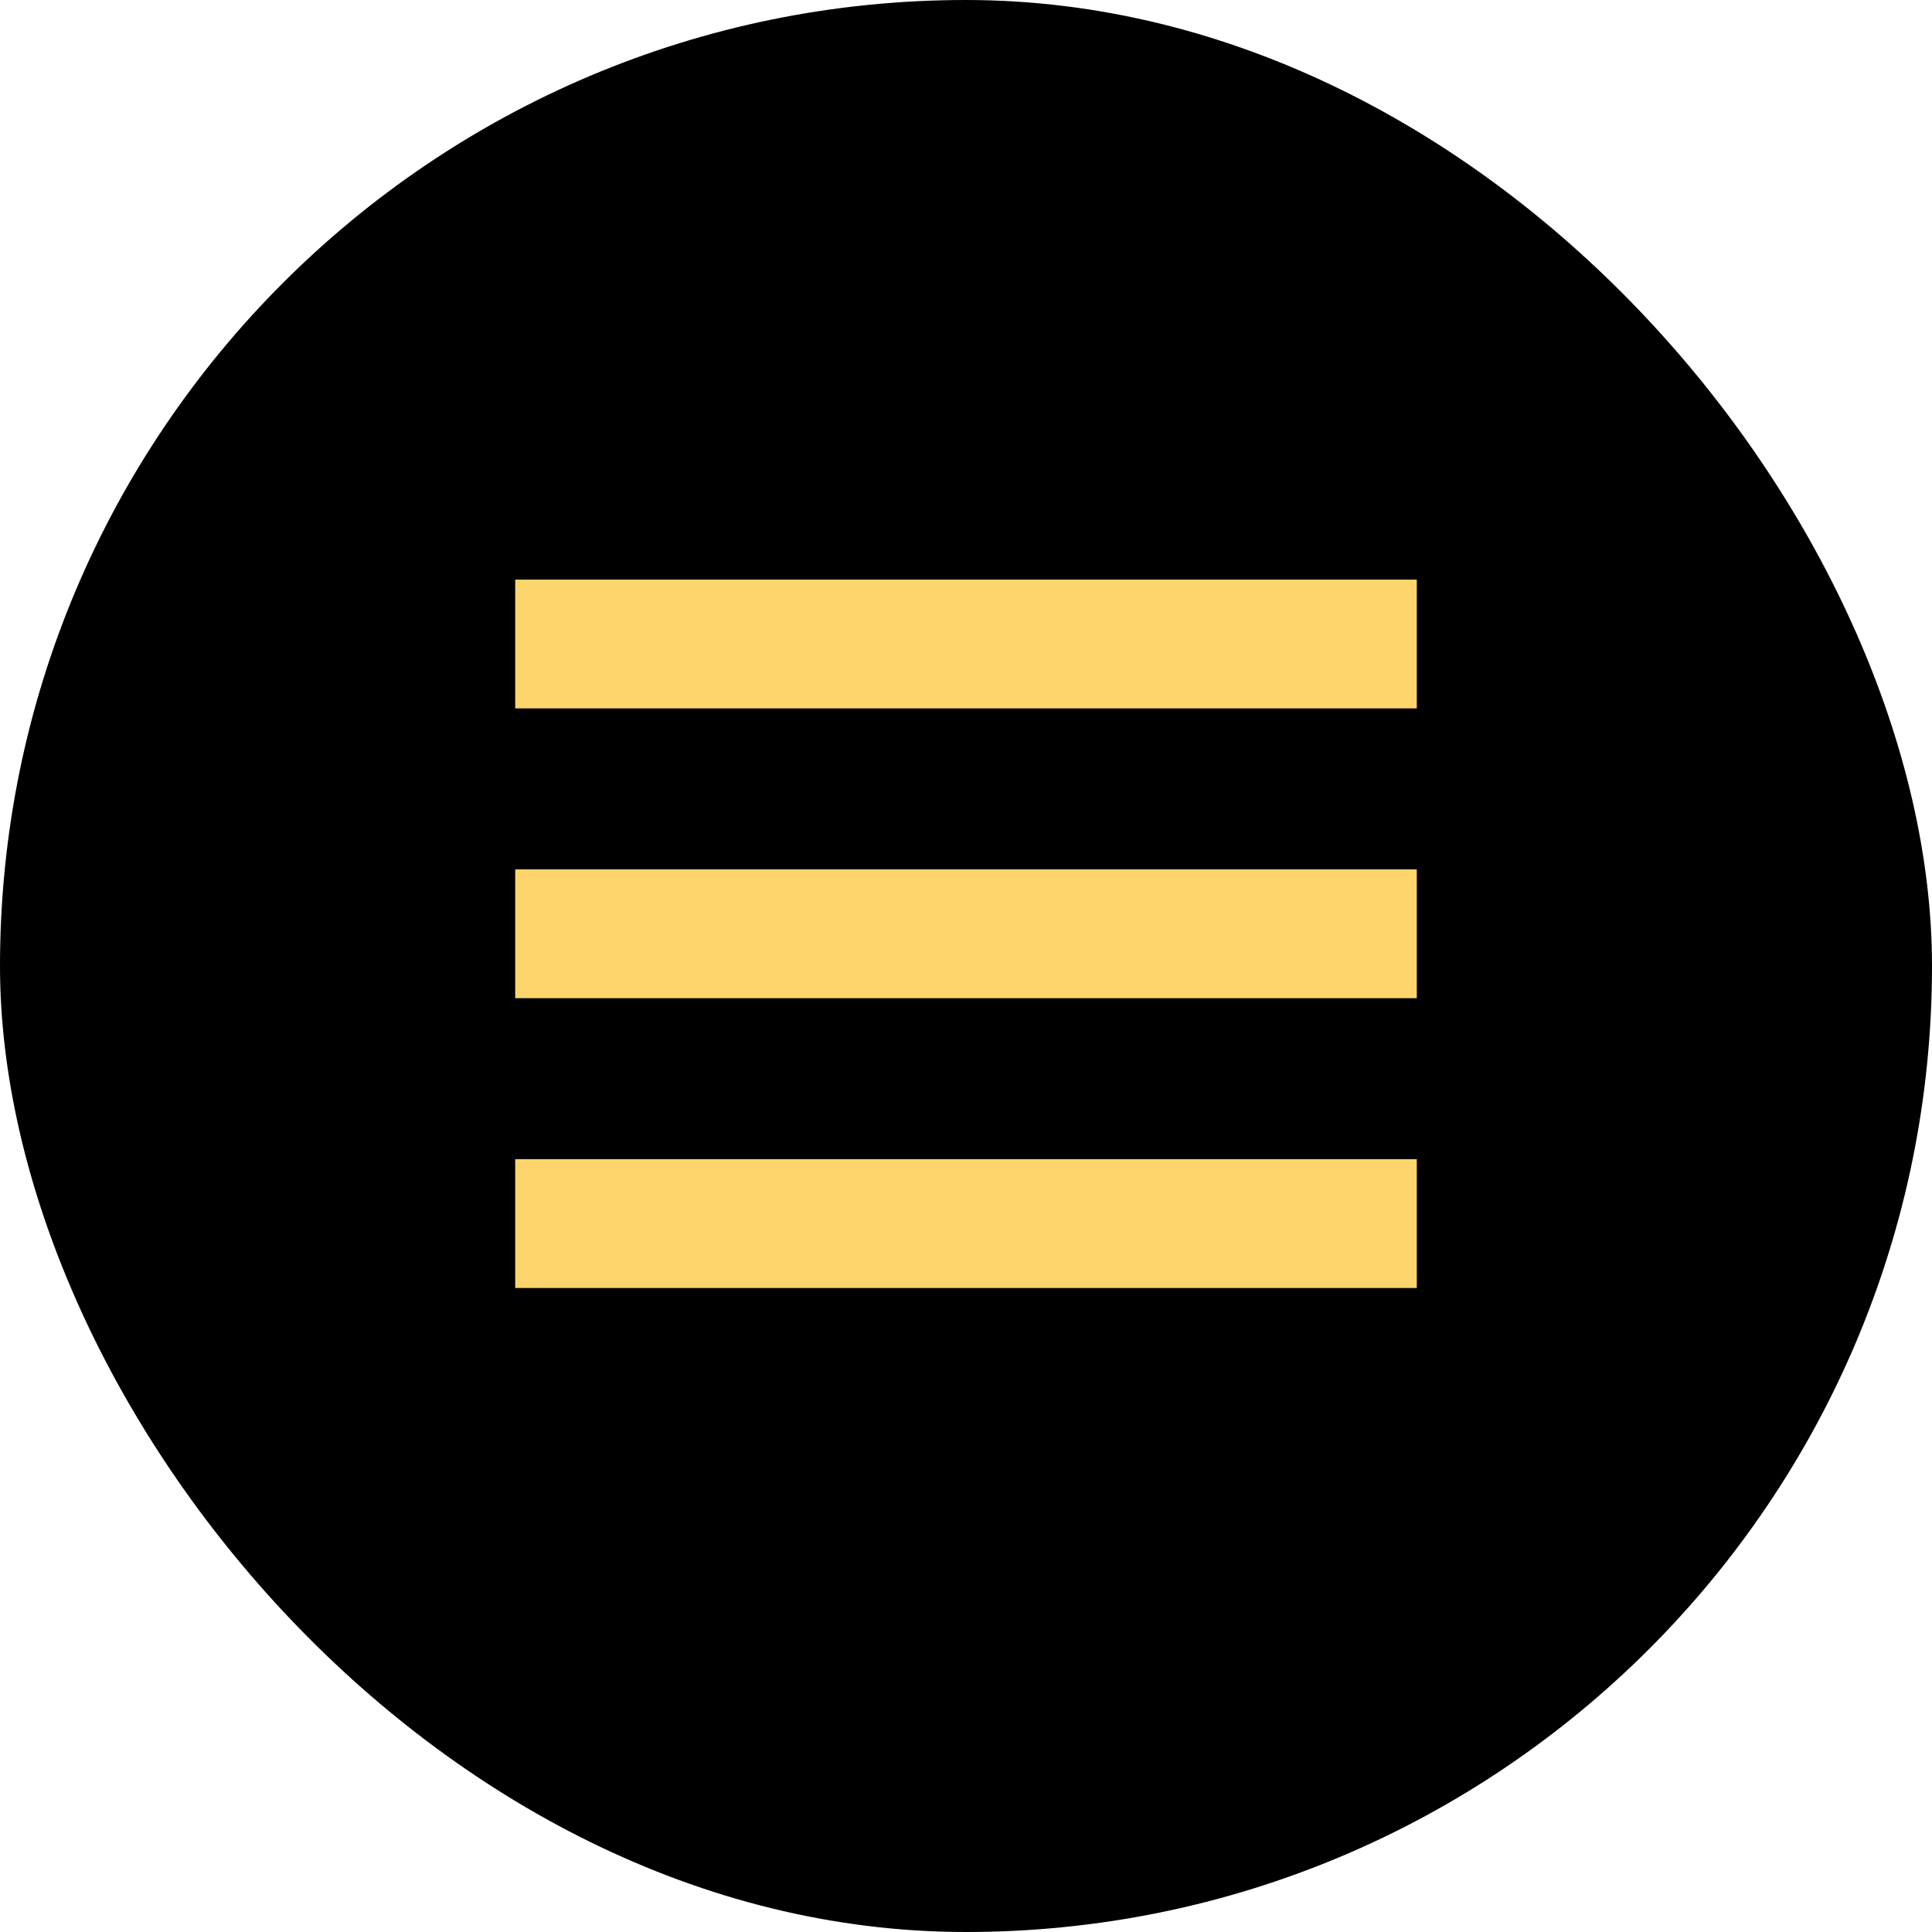
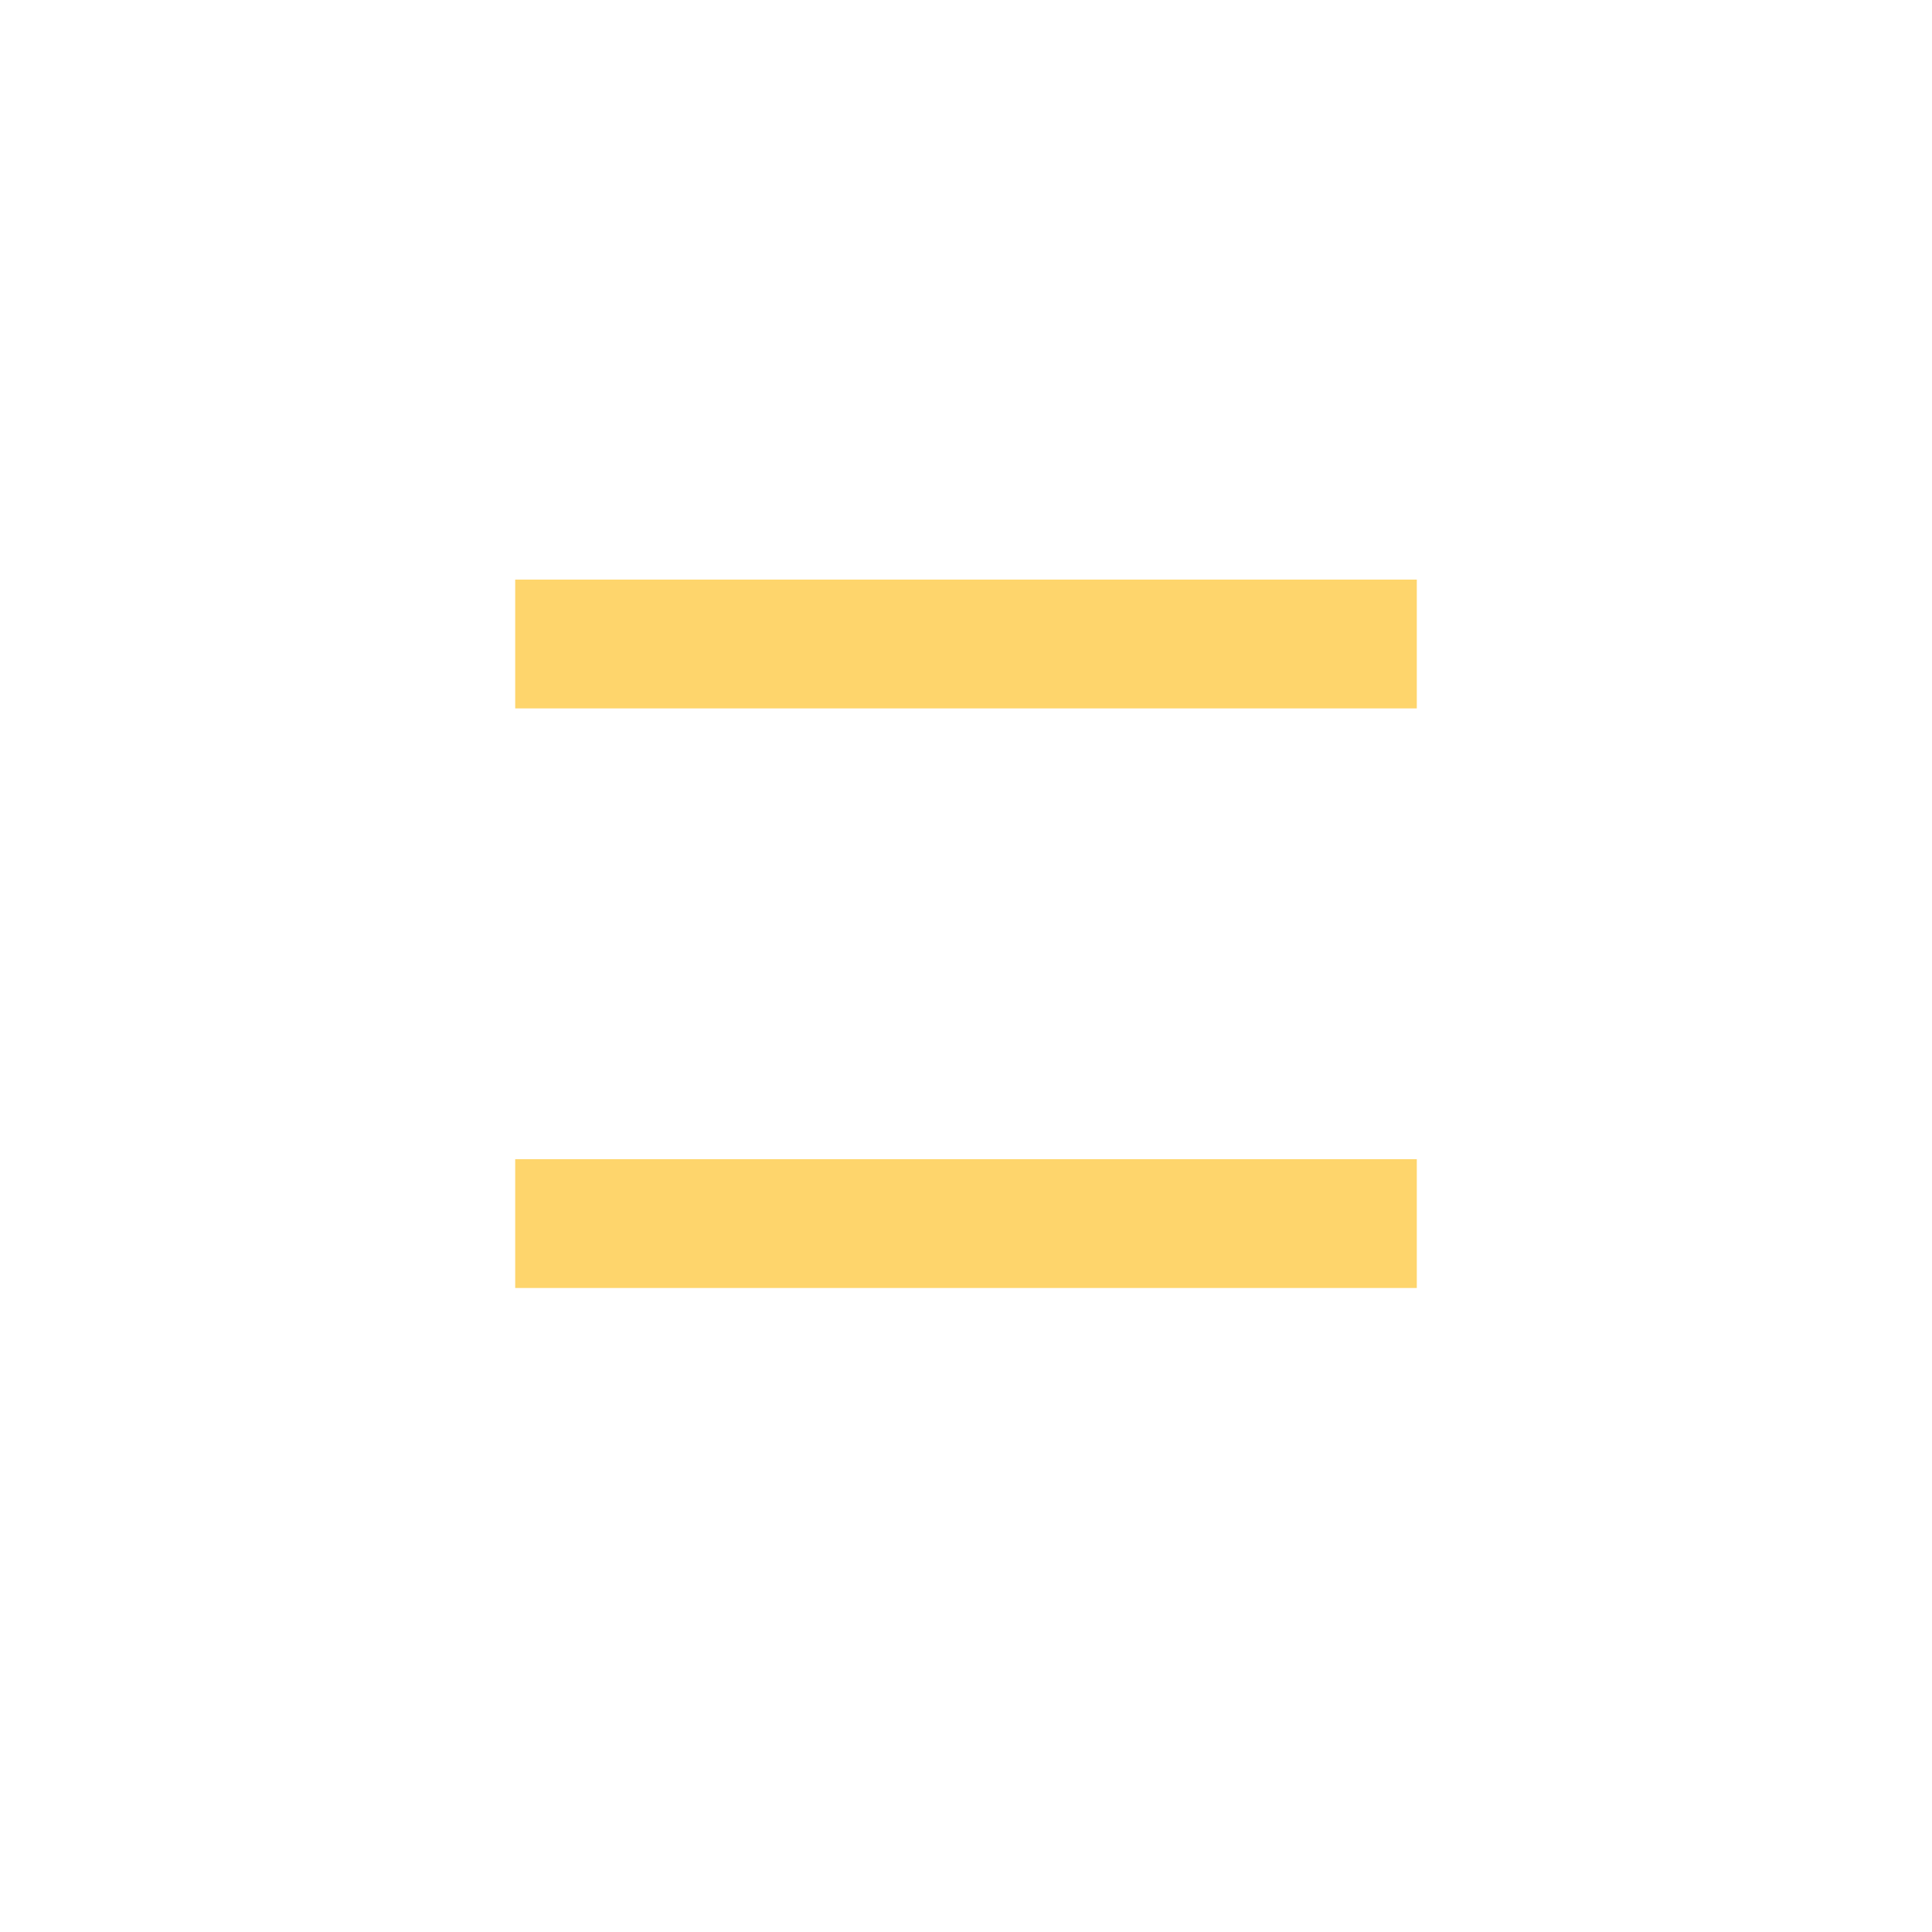
<svg xmlns="http://www.w3.org/2000/svg" width="30" height="30" viewBox="0 0 30 30" fill="none">
-   <rect width="30" height="30" rx="15" fill="black" />
  <path d="M8 10H22" stroke="#FED56C" stroke-width="2" />
-   <path d="M8 14.5H22" stroke="#FED56C" stroke-width="2" />
  <path d="M8 19H22" stroke="#FED56C" stroke-width="2" />
</svg>